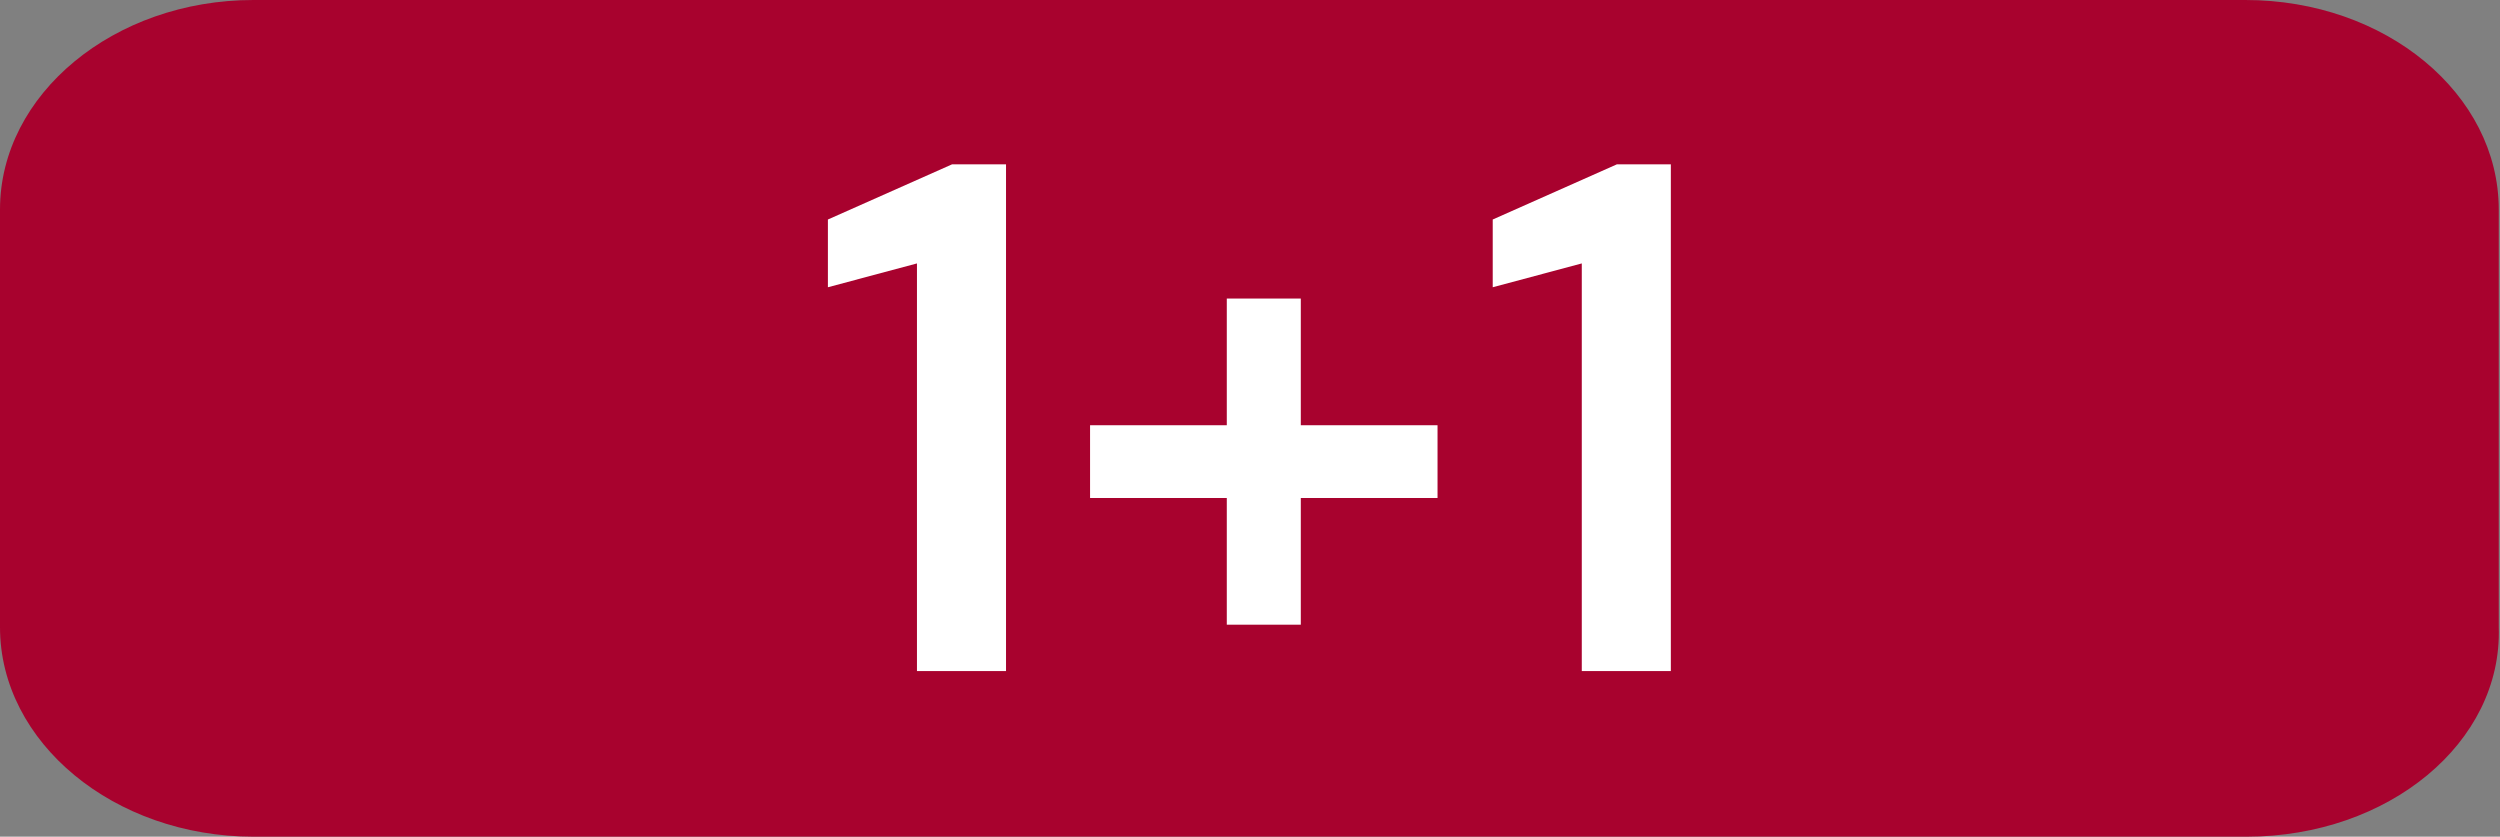
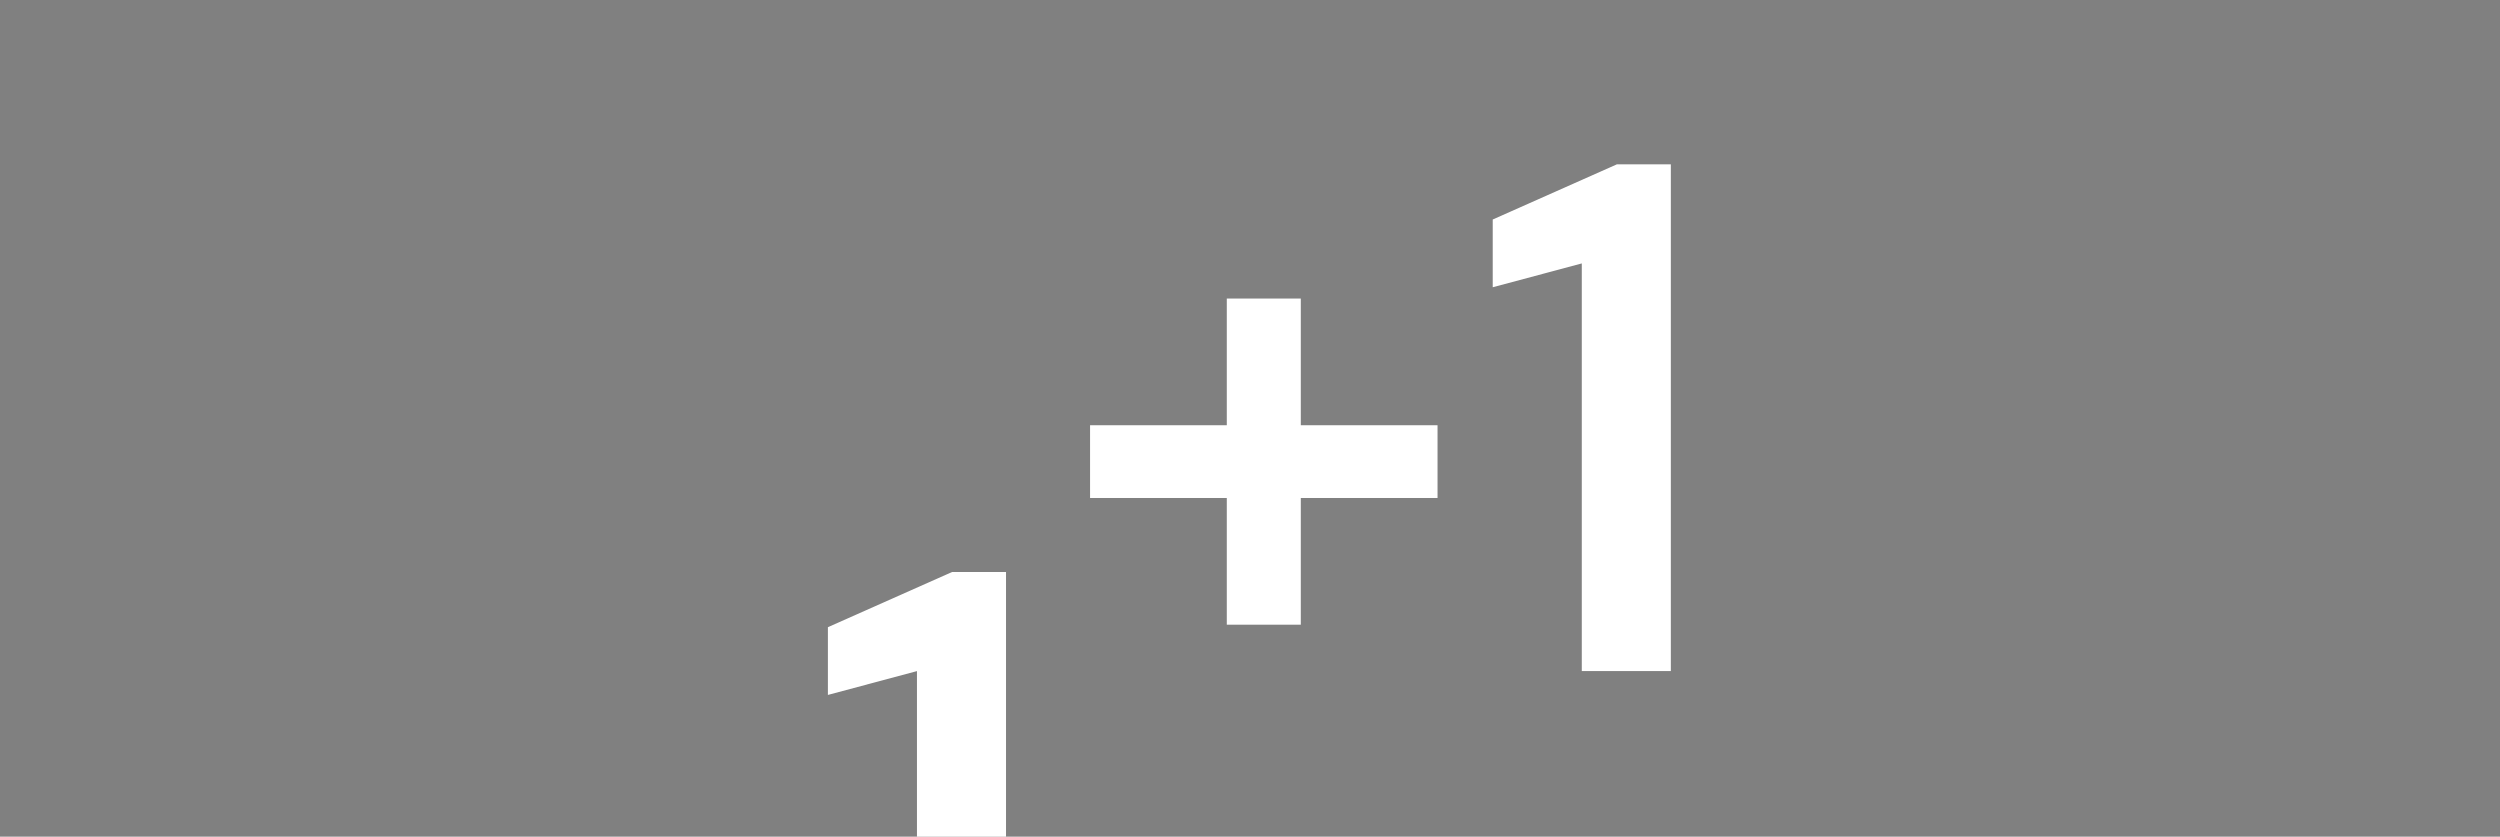
<svg xmlns="http://www.w3.org/2000/svg" viewBox="0 0 199.3 66.7" version="1.1" data-sanitized-data-name="Layer 2" data-name="Layer 2" id="Layer_2">
  <rect x="0" y="0" width="199.3" height="66.7" fill="#808080" stroke="none" />
  <defs>
    <style>
      .cls-1 {
        fill: #a8022e;
      }

      .cls-1, .cls-2 {
        stroke-width: 0px;
      }

      .cls-2 {
        fill: #fff;
      }
    </style>
  </defs>
-   <path d="M179.1,66.7H20.2C9.1,66.7,0,59.2,0,50V16.7C0,7.5,9.1,0,20.2,0h158.8c11.2,0,20.2,7.5,20.2,16.7v33.3c.3,9.2-8.8,16.7-20.1,16.7h0Z" class="cls-1" />
  <g>
-     <path d="M73.1,53.5V21l-7.1,1.9v-5.4l9.9-4.4h4.3v40.4s-7.1,0-7.1,0Z" class="cls-2" />
+     <path d="M73.1,53.5l-7.1,1.9v-5.4l9.9-4.4h4.3v40.4s-7.1,0-7.1,0Z" class="cls-2" />
    <path d="M86.9,39.7v-5.8h27.7v5.8h-27.7ZM97.8,49.8v-26h5.9v26h-5.9Z" class="cls-2" />
    <path d="M126.1,53.5V21l-7.1,1.9v-5.4l9.9-4.4h4.3v40.4s-7.1,0-7.1,0Z" class="cls-2" />
  </g>
</svg>